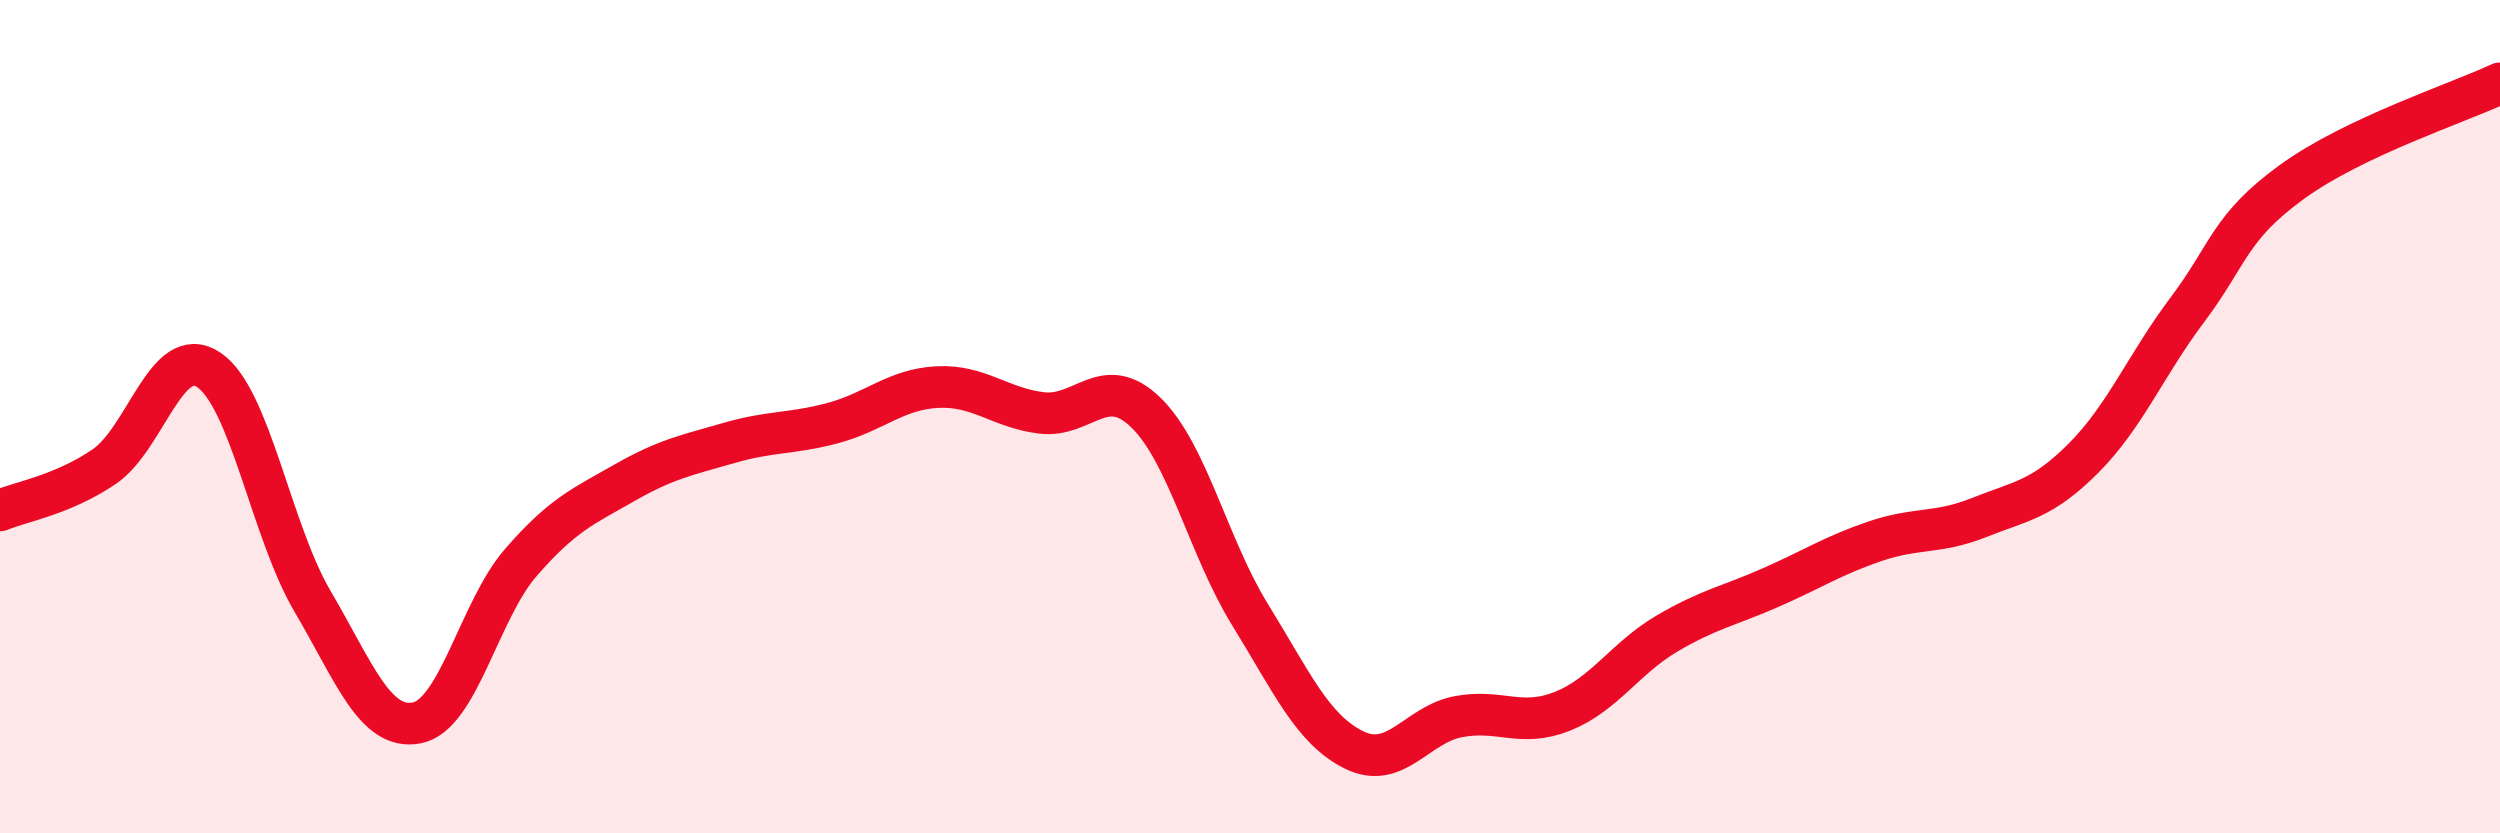
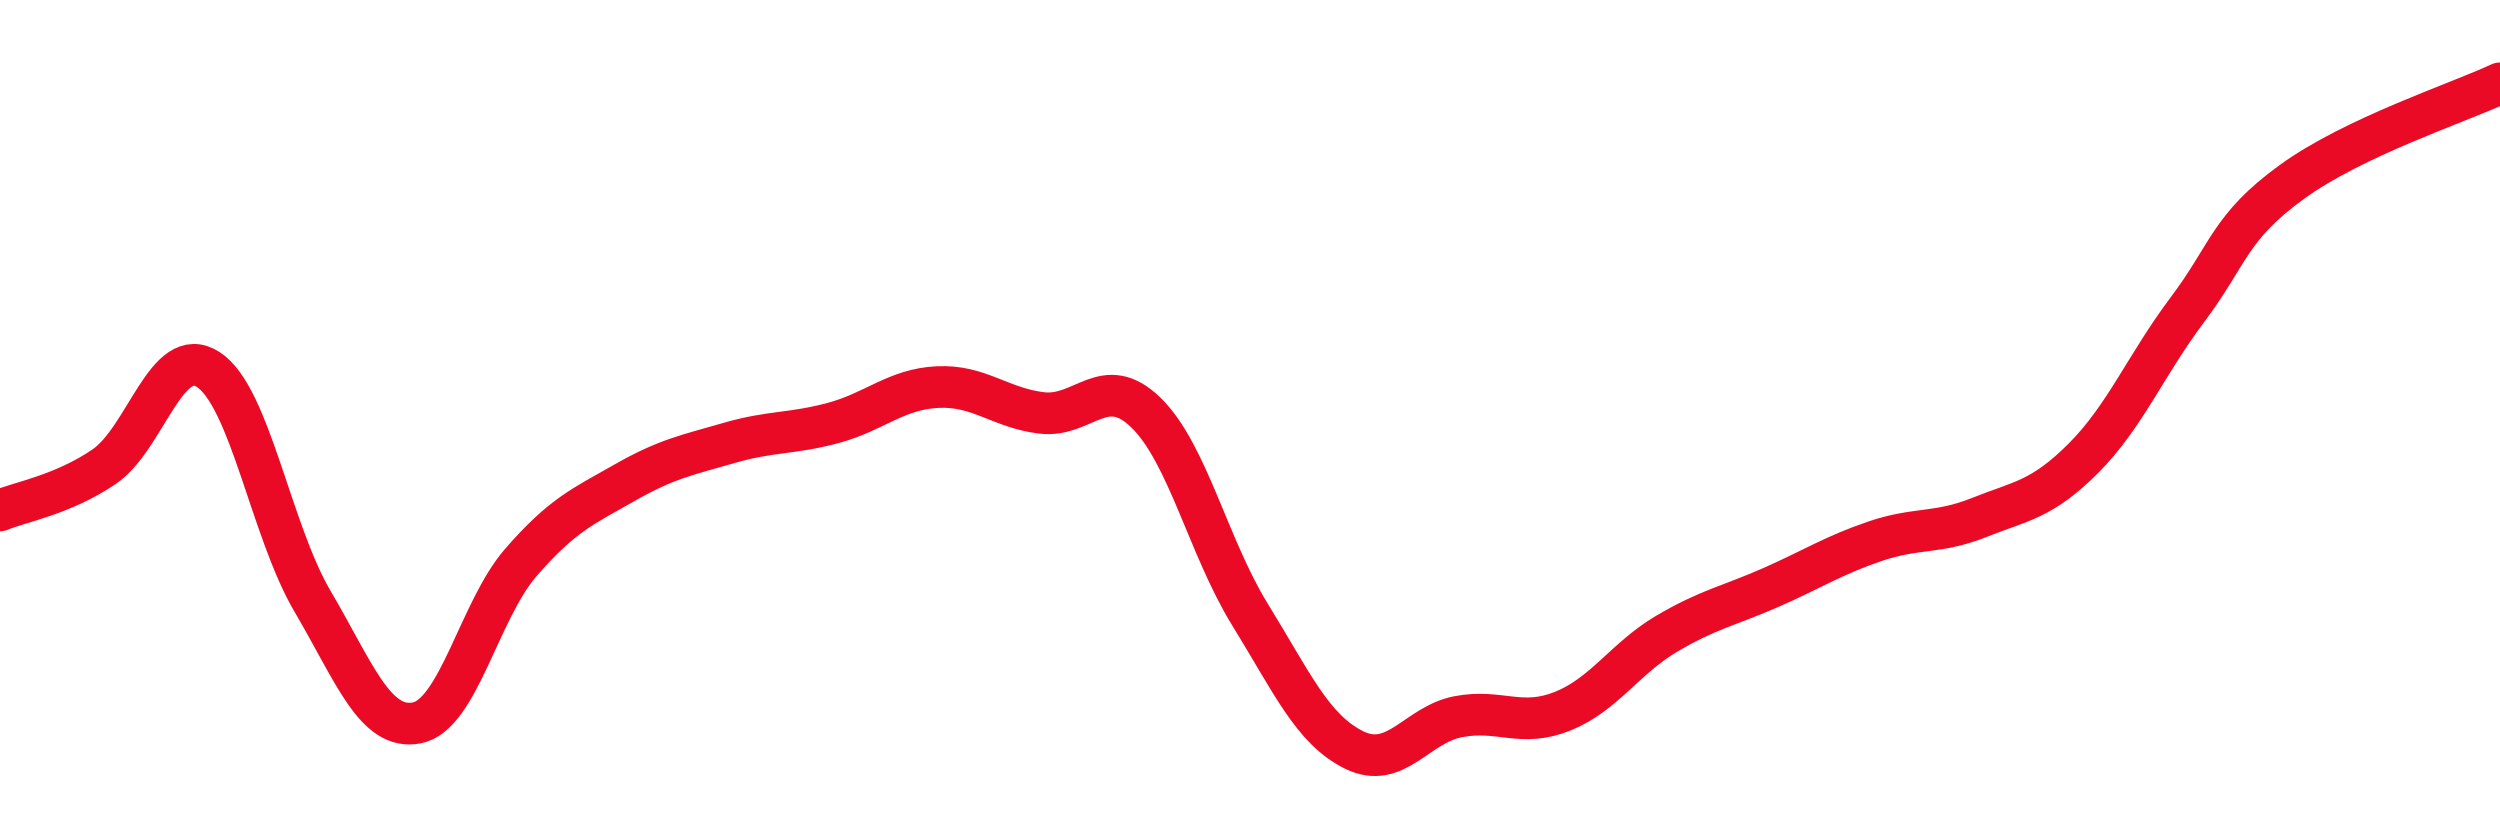
<svg xmlns="http://www.w3.org/2000/svg" width="60" height="20" viewBox="0 0 60 20">
-   <path d="M 0,12.25 C 0.5,12.04 1.5,11.88 2.5,11.2 C 3.5,10.52 4,8.22 5,8.87 C 6,9.52 6.5,12.73 7.5,14.43 C 8.5,16.13 9,17.54 10,17.35 C 11,17.16 11.5,14.65 12.5,13.5 C 13.5,12.35 14,12.15 15,11.58 C 16,11.01 16.5,10.92 17.5,10.63 C 18.5,10.34 19,10.42 20,10.15 C 21,9.88 21.5,9.34 22.5,9.29 C 23.5,9.24 24,9.79 25,9.91 C 26,10.03 26.5,8.93 27.5,9.9 C 28.5,10.87 29,13.13 30,14.75 C 31,16.37 31.5,17.51 32.5,18 C 33.5,18.49 34,17.39 35,17.2 C 36,17.01 36.5,17.47 37.5,17.07 C 38.5,16.67 39,15.8 40,15.21 C 41,14.62 41.5,14.54 42.5,14.1 C 43.5,13.66 44,13.33 45,12.99 C 46,12.65 46.5,12.82 47.5,12.42 C 48.5,12.02 49,12 50,11 C 51,10 51.5,8.76 52.5,7.43 C 53.5,6.1 53.5,5.46 55,4.37 C 56.5,3.28 59,2.47 60,2L60 20L0 20Z" fill="#EB0A25" opacity="0.1" stroke-linecap="round" stroke-linejoin="round" />
  <path d="M 0,12.25 C 0.5,12.04 1.5,11.88 2.5,11.2 C 3.5,10.52 4,8.22 5,8.87 C 6,9.52 6.5,12.73 7.5,14.43 C 8.5,16.13 9,17.54 10,17.35 C 11,17.16 11.5,14.65 12.5,13.5 C 13.5,12.35 14,12.15 15,11.58 C 16,11.01 16.5,10.92 17.5,10.63 C 18.5,10.34 19,10.42 20,10.15 C 21,9.88 21.5,9.34 22.5,9.29 C 23.5,9.24 24,9.79 25,9.91 C 26,10.03 26.5,8.93 27.5,9.9 C 28.5,10.87 29,13.13 30,14.75 C 31,16.37 31.5,17.51 32.5,18 C 33.5,18.49 34,17.39 35,17.2 C 36,17.01 36.5,17.47 37.5,17.07 C 38.5,16.67 39,15.8 40,15.21 C 41,14.62 41.5,14.54 42.5,14.1 C 43.5,13.66 44,13.33 45,12.99 C 46,12.65 46.5,12.82 47.5,12.42 C 48.5,12.02 49,12 50,11 C 51,10 51.5,8.76 52.5,7.43 C 53.5,6.1 53.5,5.46 55,4.37 C 56.5,3.28 59,2.47 60,2" stroke="#EB0A25" stroke-width="1" fill="none" stroke-linecap="round" stroke-linejoin="round" />
</svg>